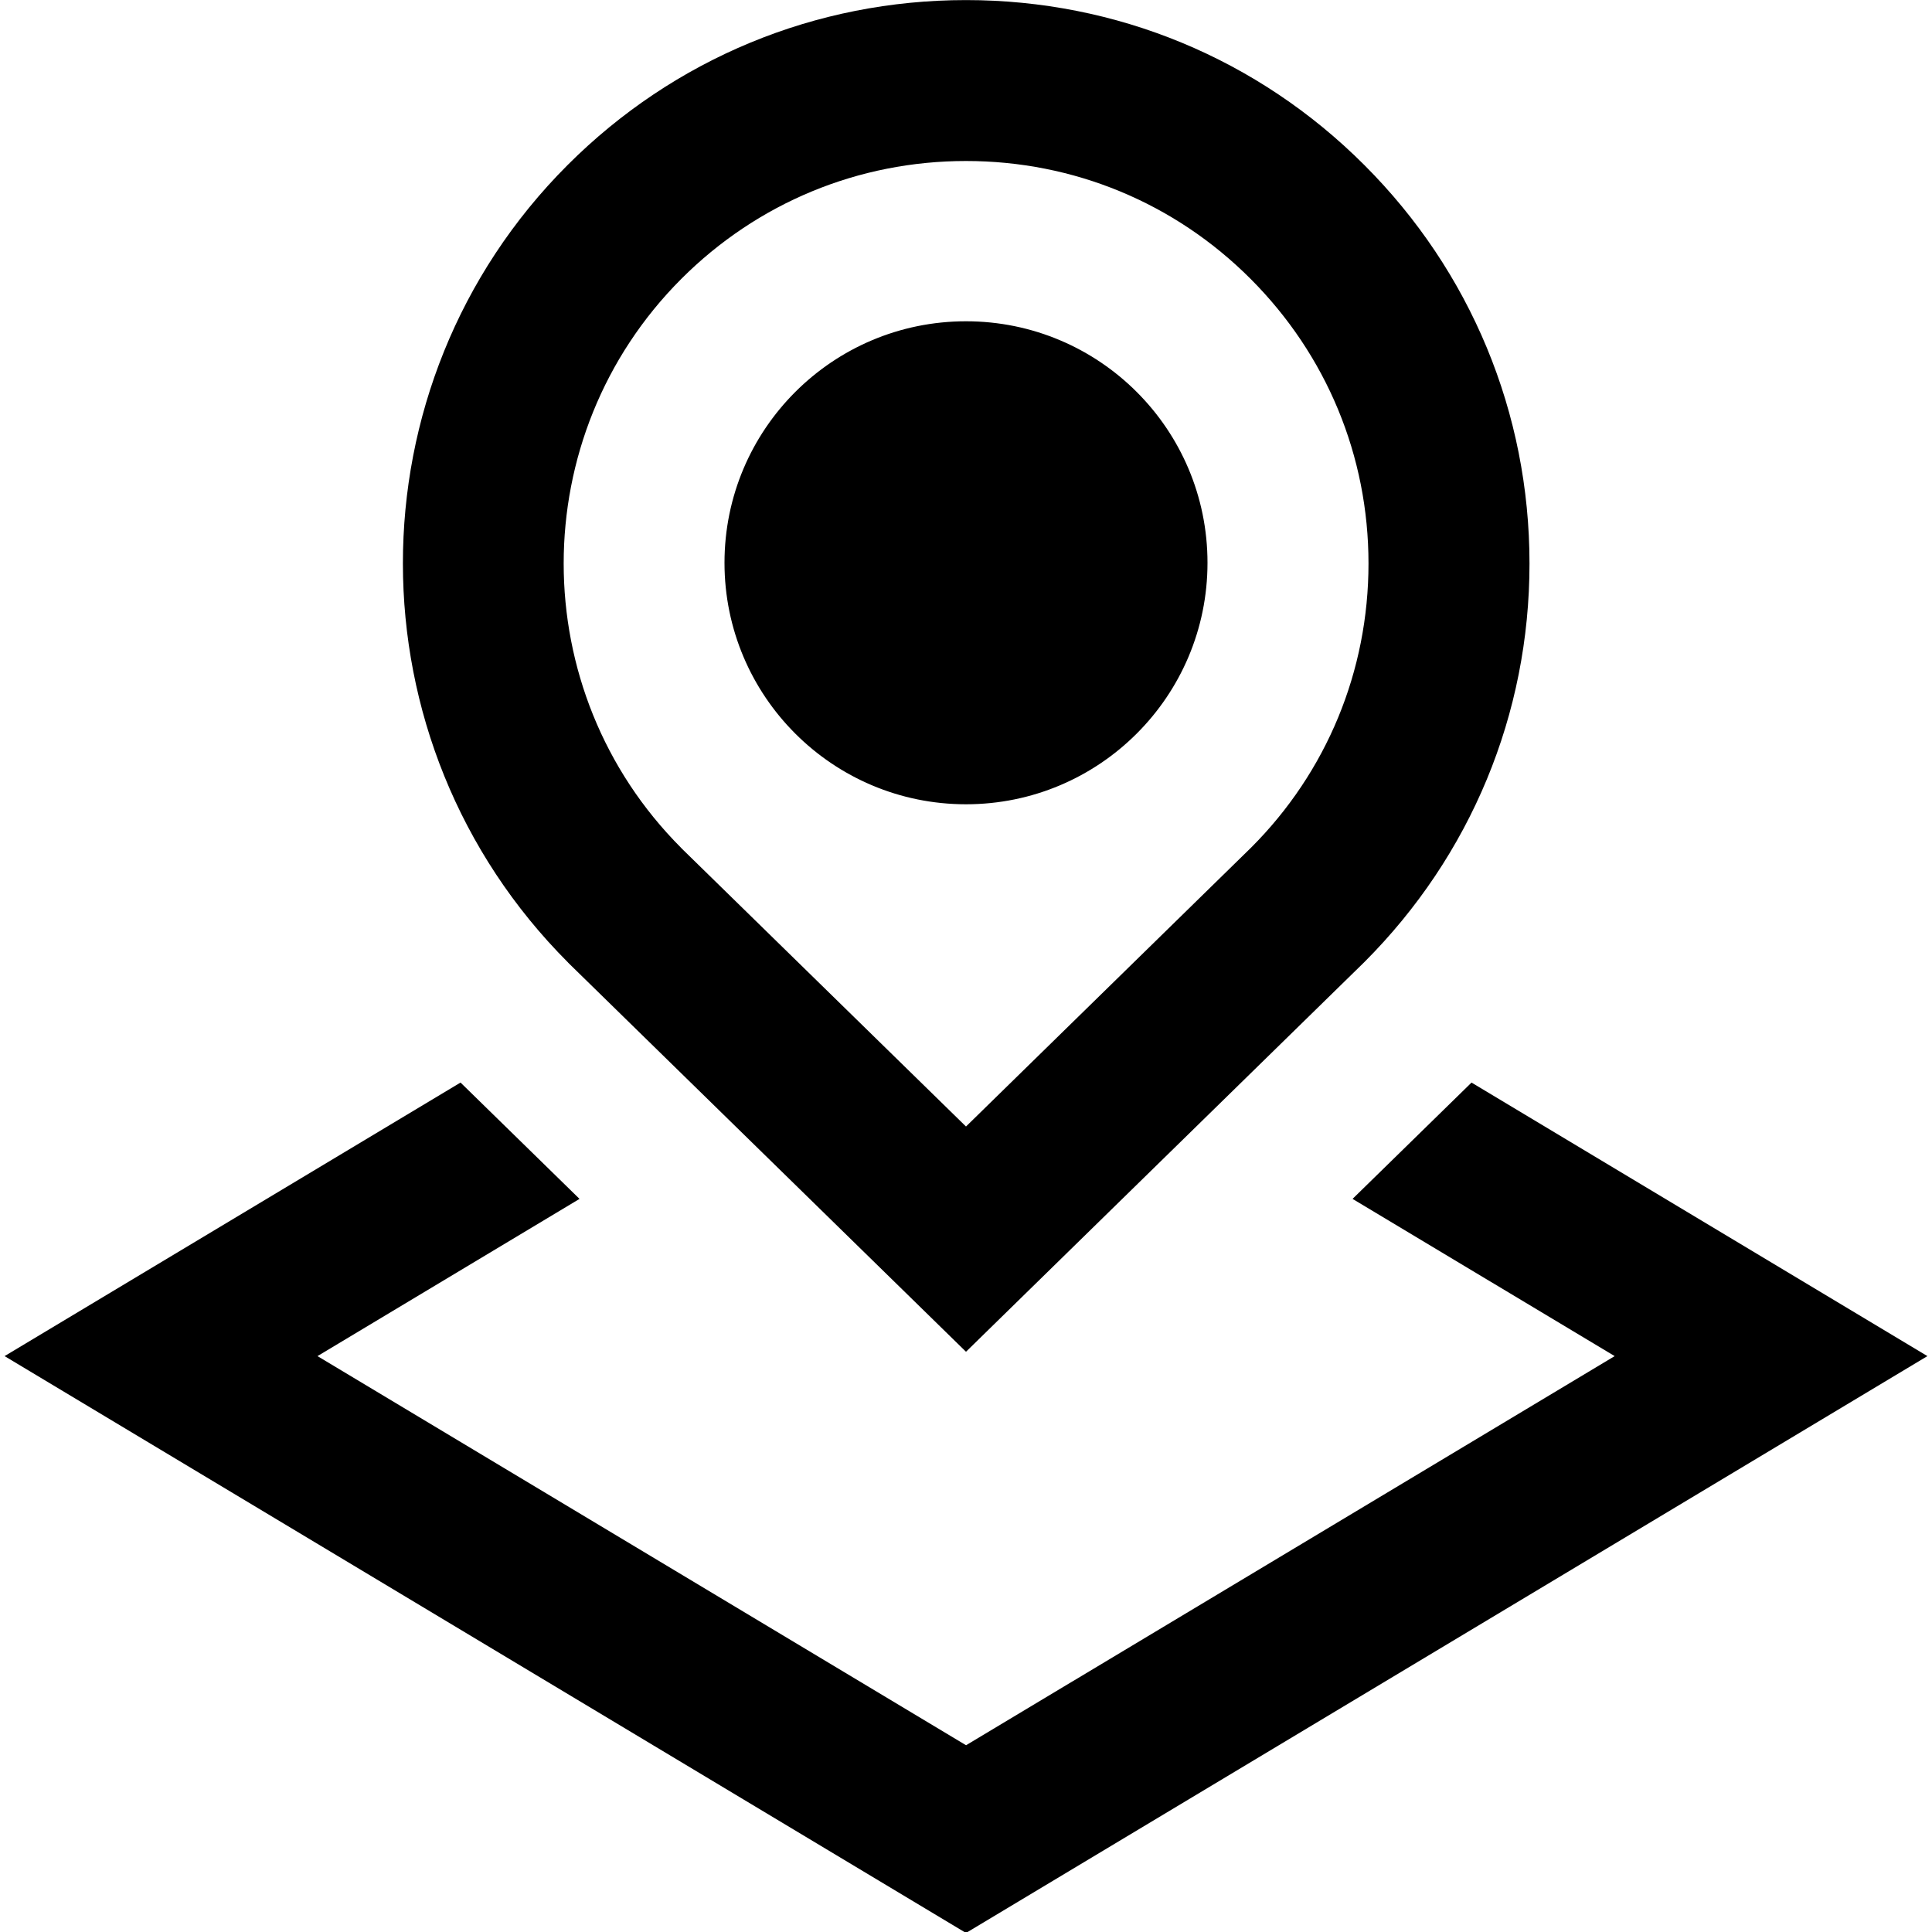
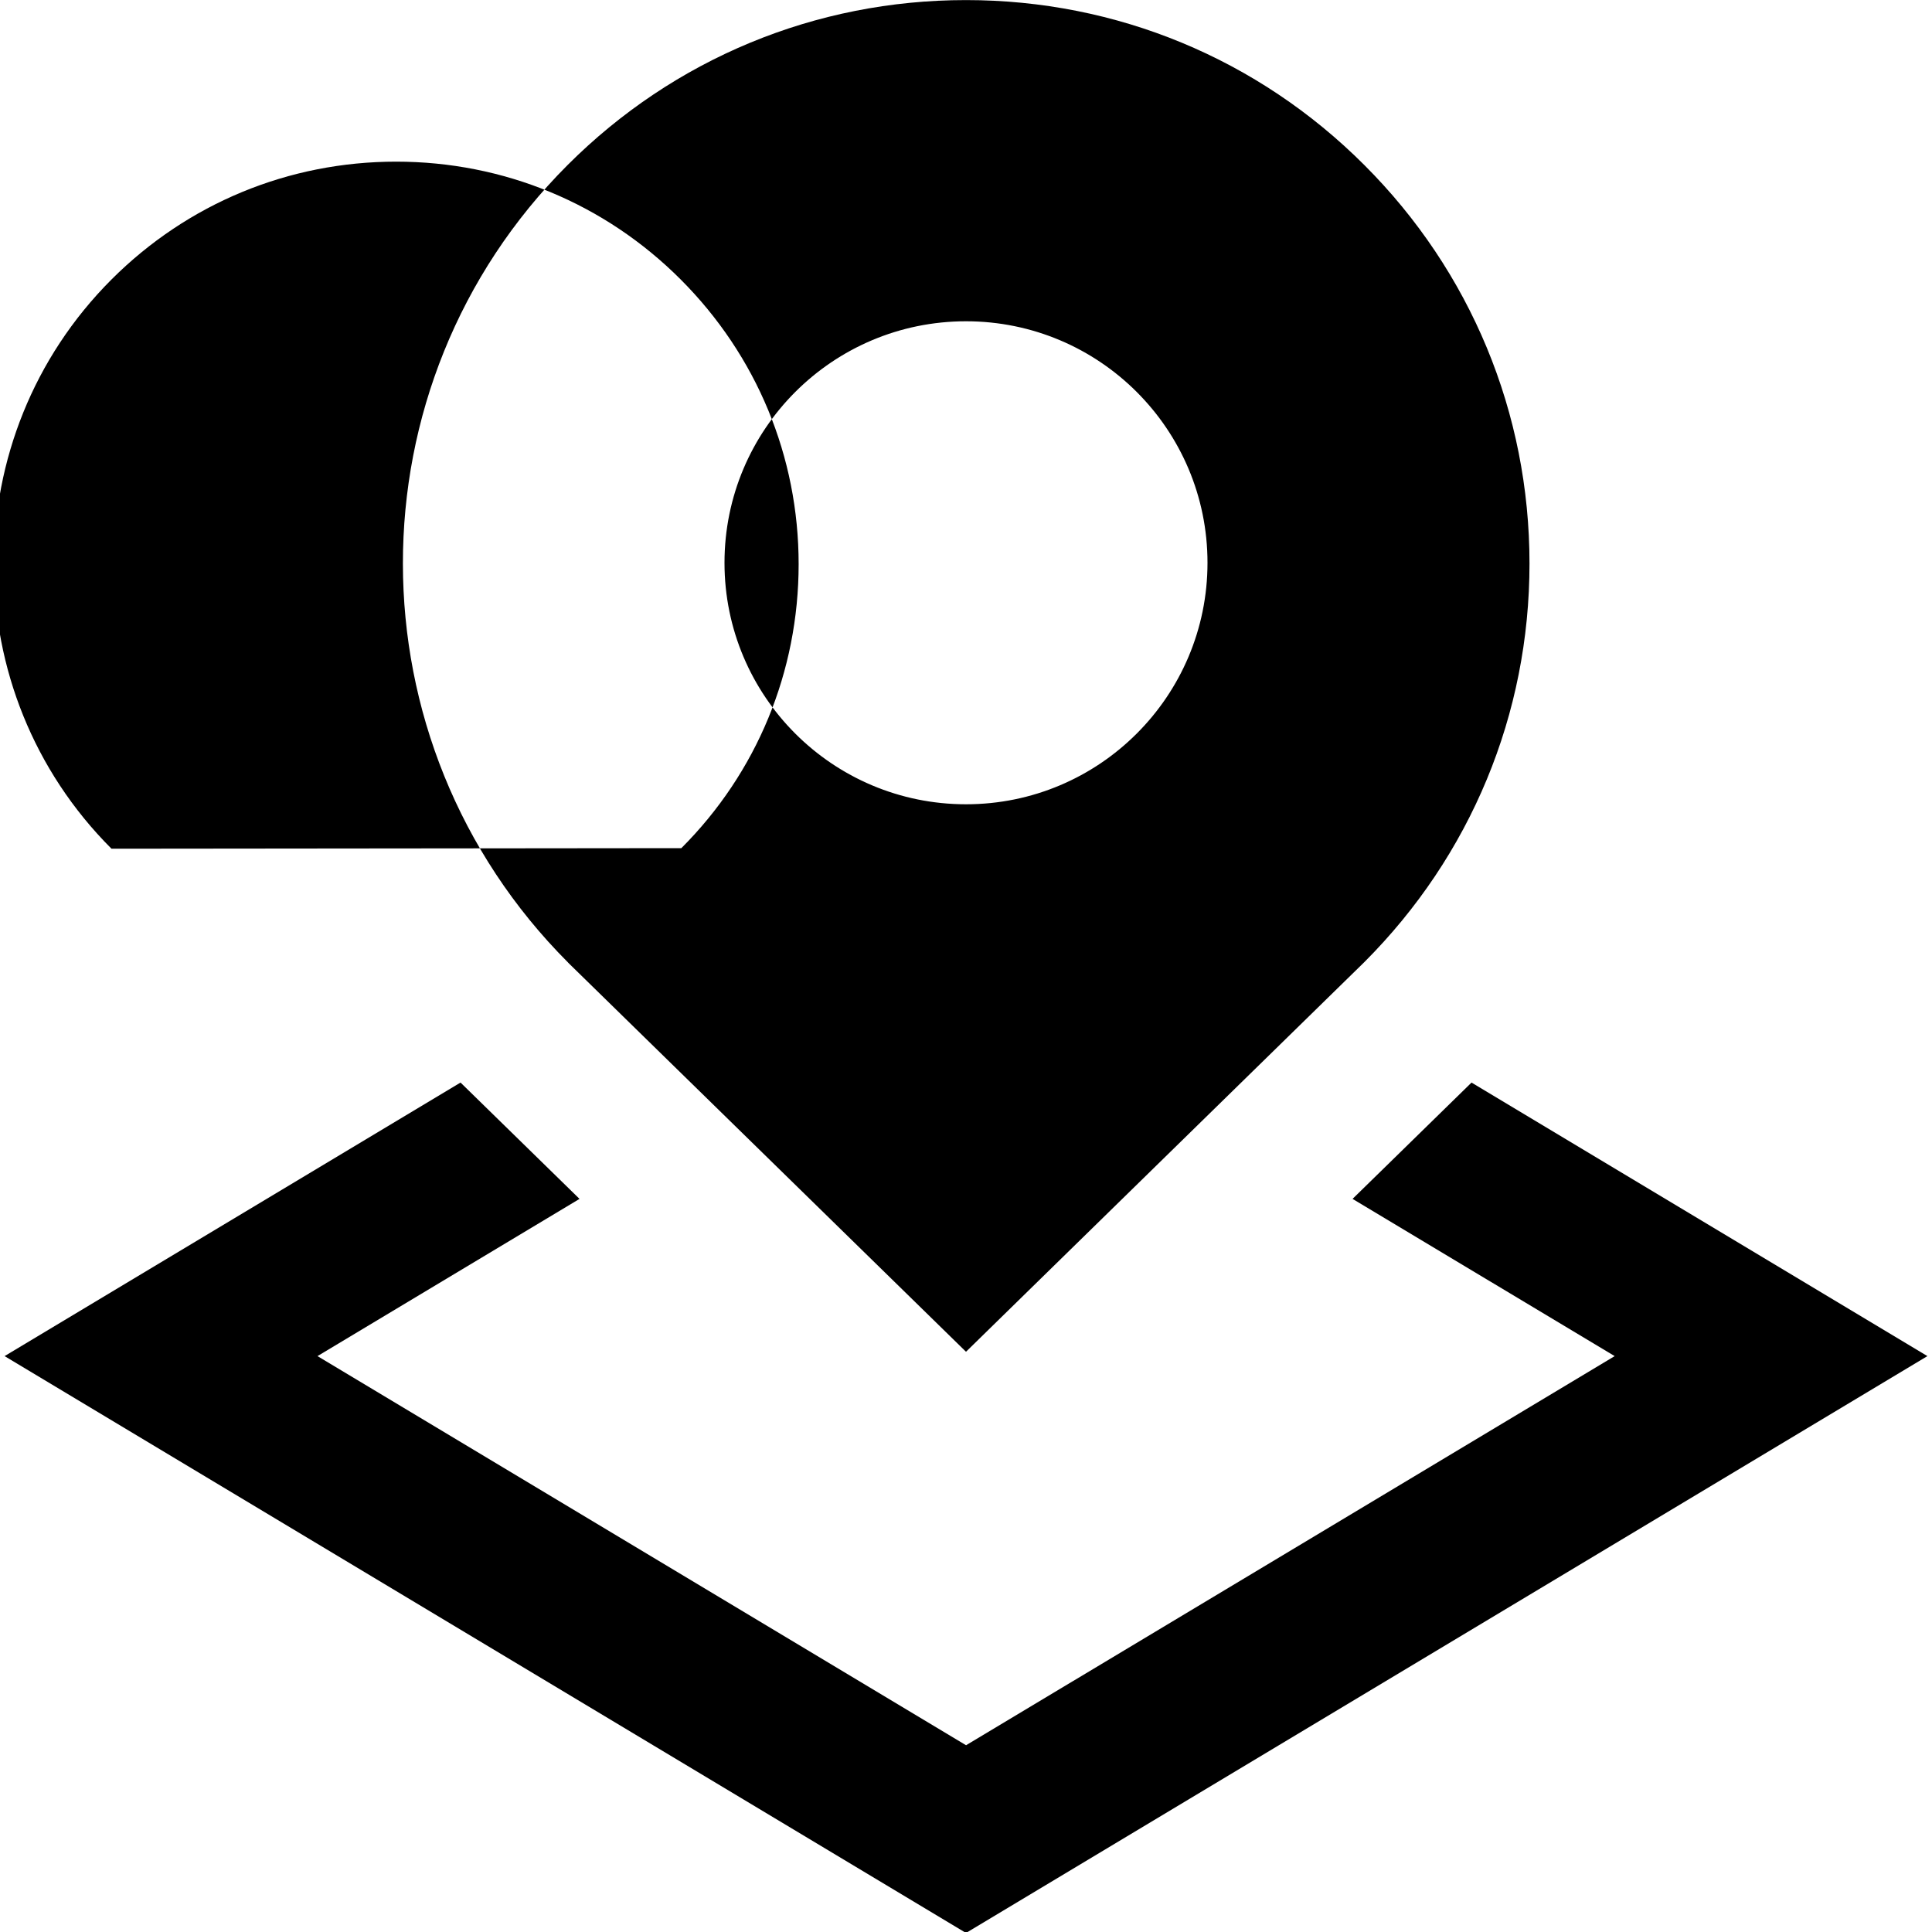
<svg xmlns="http://www.w3.org/2000/svg" id="Layer_1" data-name="Layer 1" viewBox="0 0 24 24">
-   <path d="m23.943,16.846l-11.943,7.166L.057,16.846l5.664-3.398,1.478,1.445-3.255,1.953,8.057,4.834,8.057-4.834-3.256-1.953,1.478-1.445,5.665,3.399ZM7.058,11.958c-2.736-2.737-2.736-7.178-.008-9.907,1.322-1.322,3.081-2.05,4.95-2.05s3.628.728,4.949,2.05c1.322,1.322,2.051,3.08,2.051,4.95s-.729,3.627-2.051,4.95l-4.949,4.841-4.942-4.833Zm1.406-1.422l3.536,3.458,3.543-3.466c.937-.937,1.457-2.192,1.457-3.528s-.521-2.591-1.465-3.536-2.199-1.464-3.535-1.464-2.592.52-3.536,1.464c-1.949,1.95-1.949,5.122,0,7.071Zm3.536-.545c1.657,0,3-1.343,3-3s-1.343-3-3-3-3,1.343-3,3,1.343,3,3,3Z" />
+   <path d="m23.943,16.846l-11.943,7.166L.057,16.846l5.664-3.398,1.478,1.445-3.255,1.953,8.057,4.834,8.057-4.834-3.256-1.953,1.478-1.445,5.665,3.399ZM7.058,11.958c-2.736-2.737-2.736-7.178-.008-9.907,1.322-1.322,3.081-2.05,4.95-2.05s3.628.728,4.949,2.05c1.322,1.322,2.051,3.08,2.051,4.95s-.729,3.627-2.051,4.95l-4.949,4.841-4.942-4.833Zm1.406-1.422c.937-.937,1.457-2.192,1.457-3.528s-.521-2.591-1.465-3.536-2.199-1.464-3.535-1.464-2.592.52-3.536,1.464c-1.949,1.95-1.949,5.122,0,7.071Zm3.536-.545c1.657,0,3-1.343,3-3s-1.343-3-3-3-3,1.343-3,3,1.343,3,3,3Z" />
</svg>